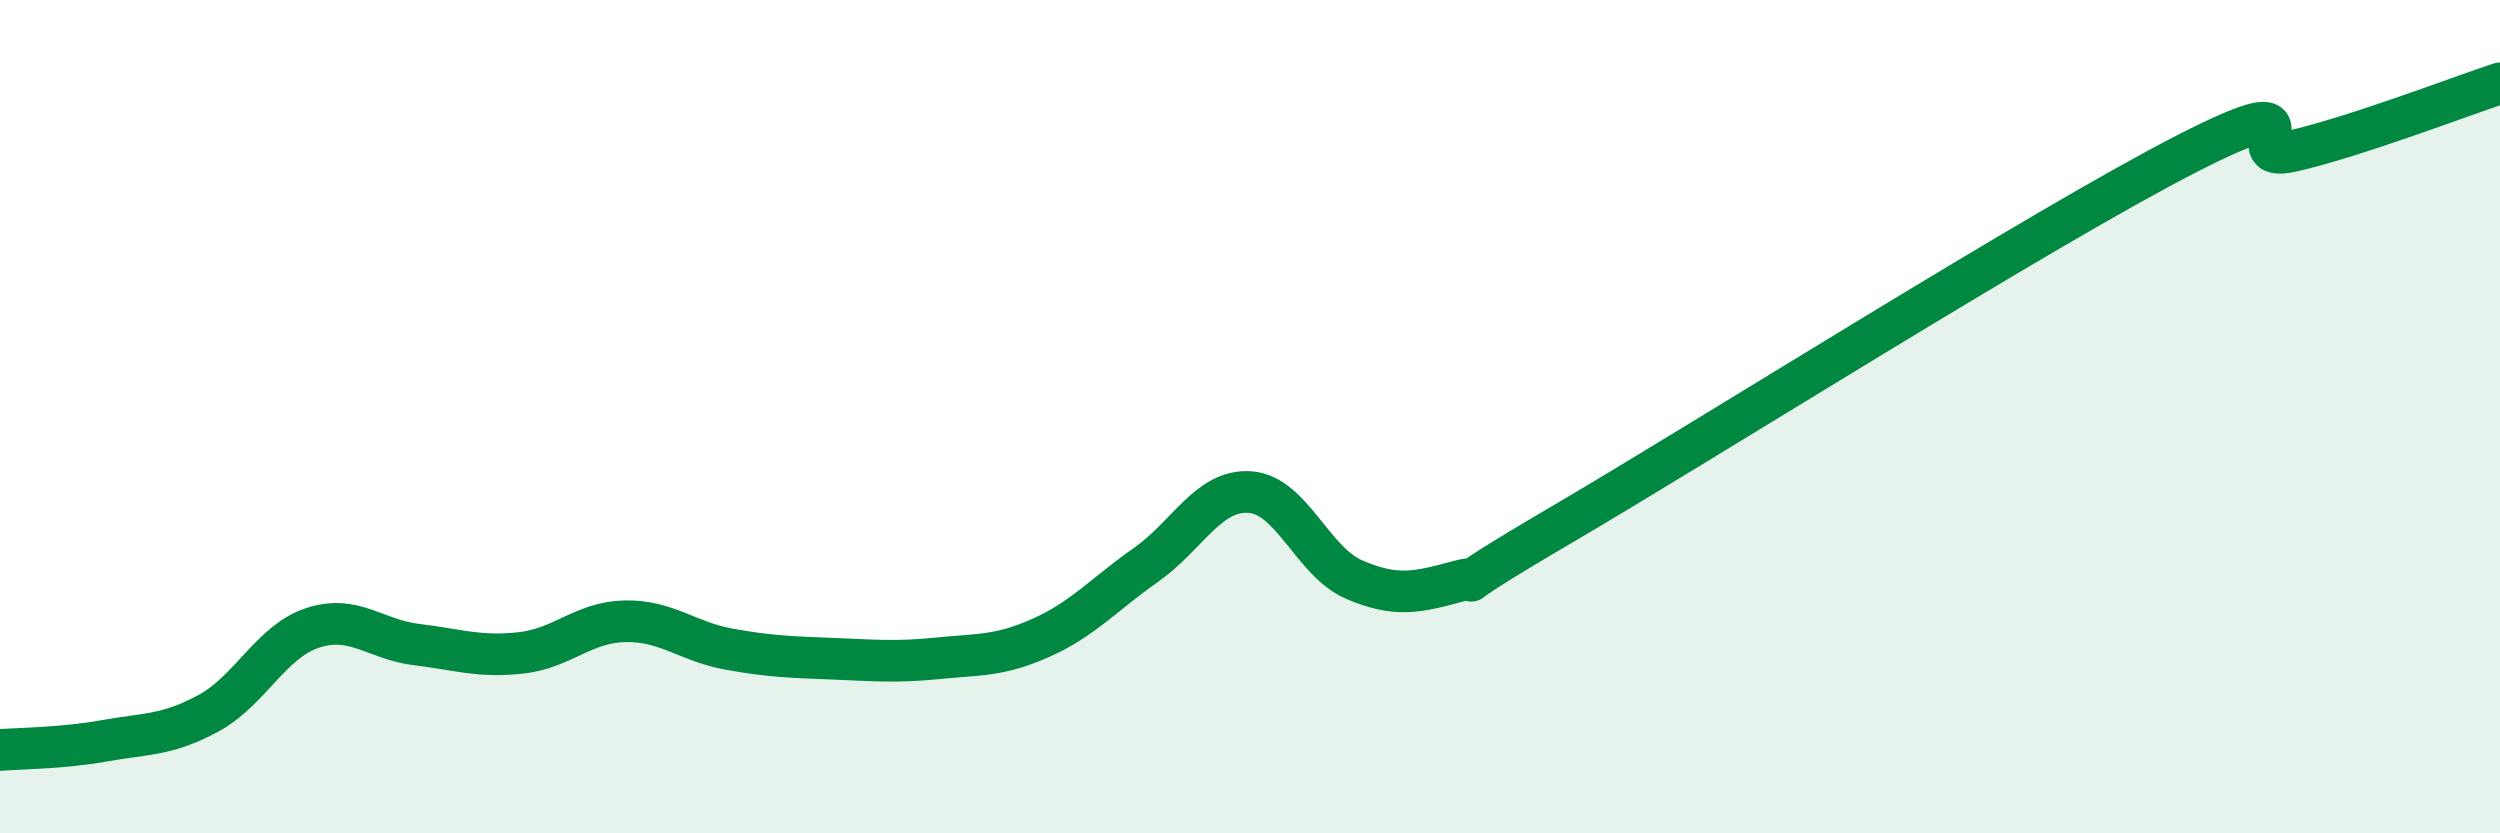
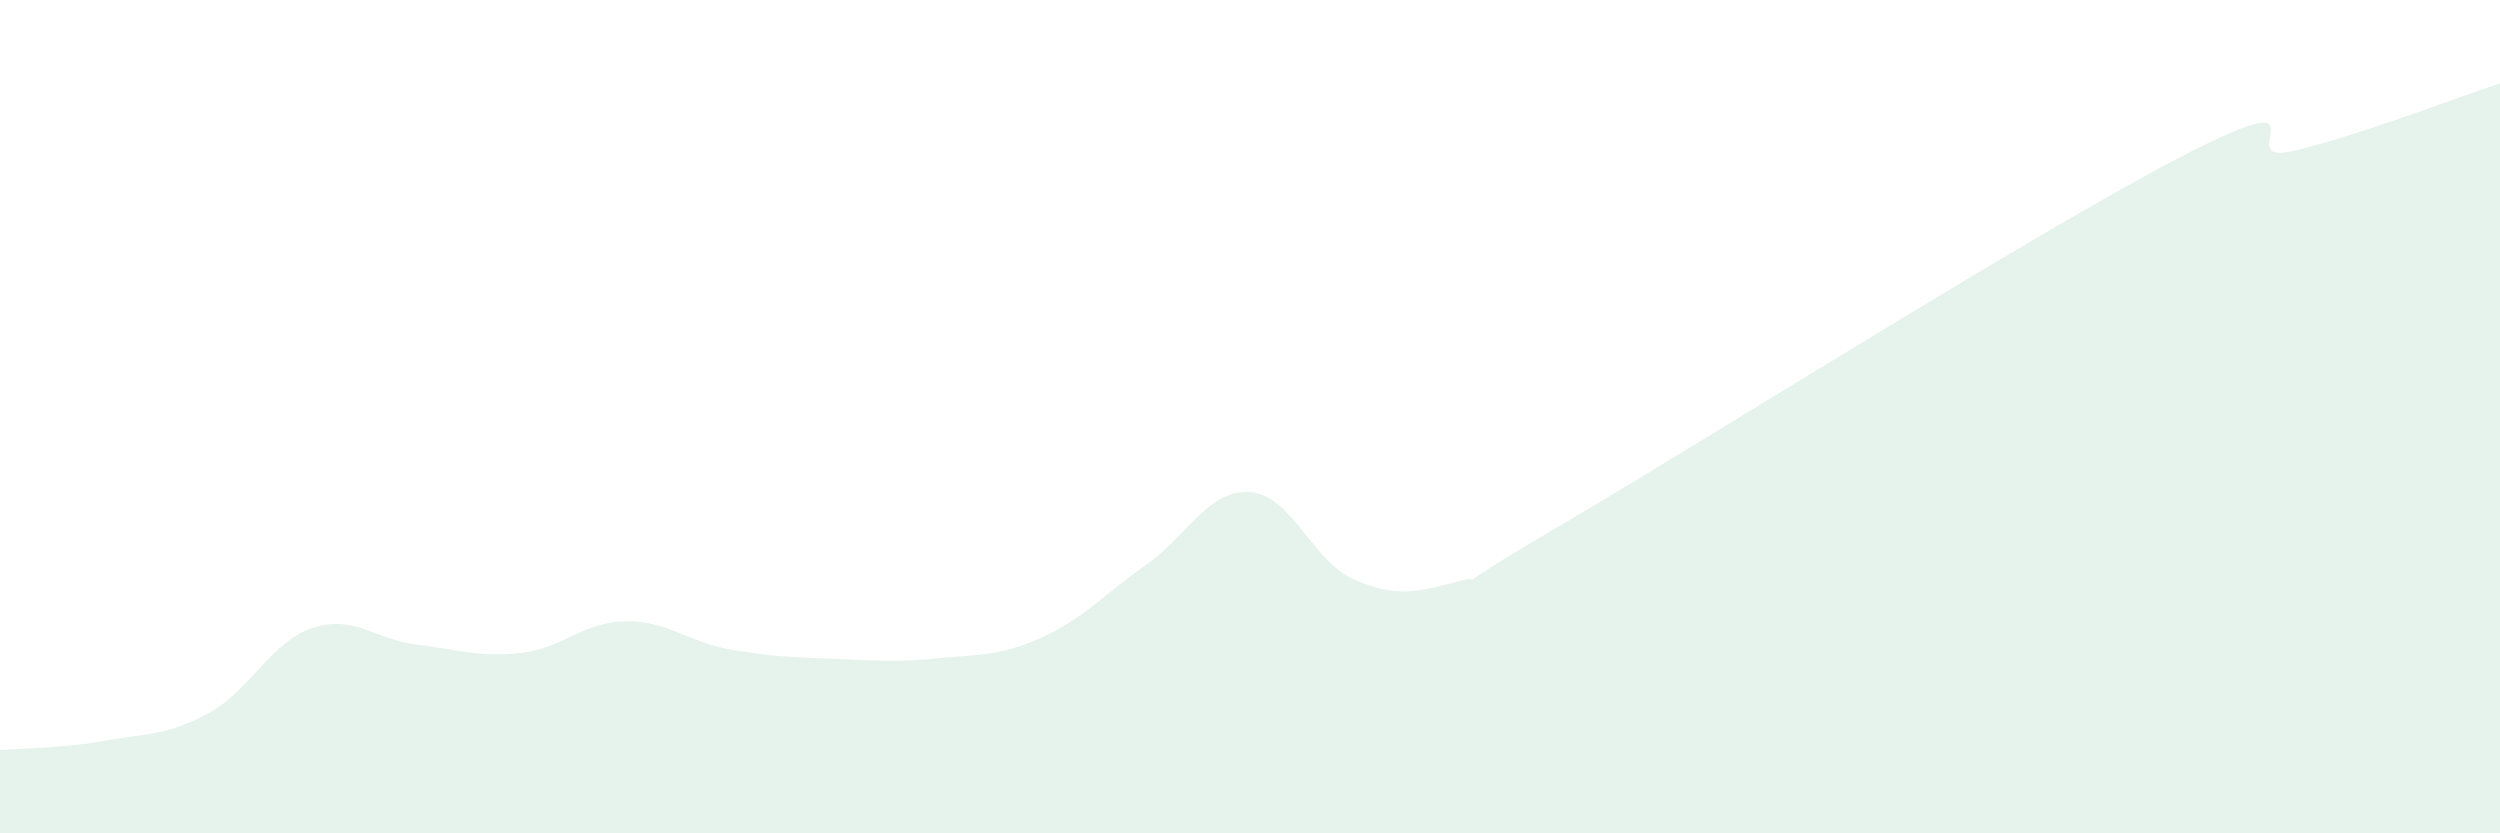
<svg xmlns="http://www.w3.org/2000/svg" width="60" height="20" viewBox="0 0 60 20">
  <path d="M 0,18 C 0.5,17.96 1.5,17.96 2.5,17.78 C 3.5,17.6 4,17.66 5,17.12 C 6,16.58 6.5,15.4 7.5,15.07 C 8.5,14.74 9,15.35 10,15.47 C 11,15.59 11.5,15.78 12.5,15.67 C 13.5,15.56 14,14.93 15,14.91 C 16,14.89 16.5,15.4 17.5,15.58 C 18.5,15.76 19,15.77 20,15.81 C 21,15.85 21.5,15.9 22.5,15.8 C 23.5,15.7 24,15.75 25,15.3 C 26,14.85 26.5,14.26 27.5,13.56 C 28.5,12.86 29,11.74 30,11.81 C 31,11.88 31.5,13.48 32.5,13.91 C 33.5,14.34 34,14.22 35,13.95 C 36,13.68 34,14.63 37.5,12.58 C 41,10.53 49,5.47 52.5,3.68 C 56,1.89 53.5,3.97 55,3.63 C 56.5,3.29 59,2.33 60,2L60 20L0 20Z" fill="#008740" opacity="0.1" stroke-linecap="round" stroke-linejoin="round" />
-   <path d="M 0,18 C 0.5,17.96 1.5,17.96 2.5,17.78 C 3.5,17.6 4,17.66 5,17.12 C 6,16.58 6.5,15.4 7.5,15.07 C 8.5,14.74 9,15.35 10,15.47 C 11,15.59 11.5,15.78 12.5,15.67 C 13.5,15.56 14,14.93 15,14.91 C 16,14.89 16.5,15.4 17.5,15.58 C 18.5,15.76 19,15.77 20,15.81 C 21,15.85 21.5,15.9 22.5,15.8 C 23.5,15.7 24,15.75 25,15.3 C 26,14.85 26.5,14.26 27.5,13.56 C 28.5,12.86 29,11.74 30,11.81 C 31,11.88 31.5,13.48 32.5,13.91 C 33.5,14.34 34,14.22 35,13.95 C 36,13.68 34,14.63 37.5,12.58 C 41,10.53 49,5.47 52.5,3.68 C 56,1.89 53.5,3.97 55,3.63 C 56.5,3.29 59,2.33 60,2" stroke="#008740" stroke-width="1" fill="none" stroke-linecap="round" stroke-linejoin="round" />
</svg>